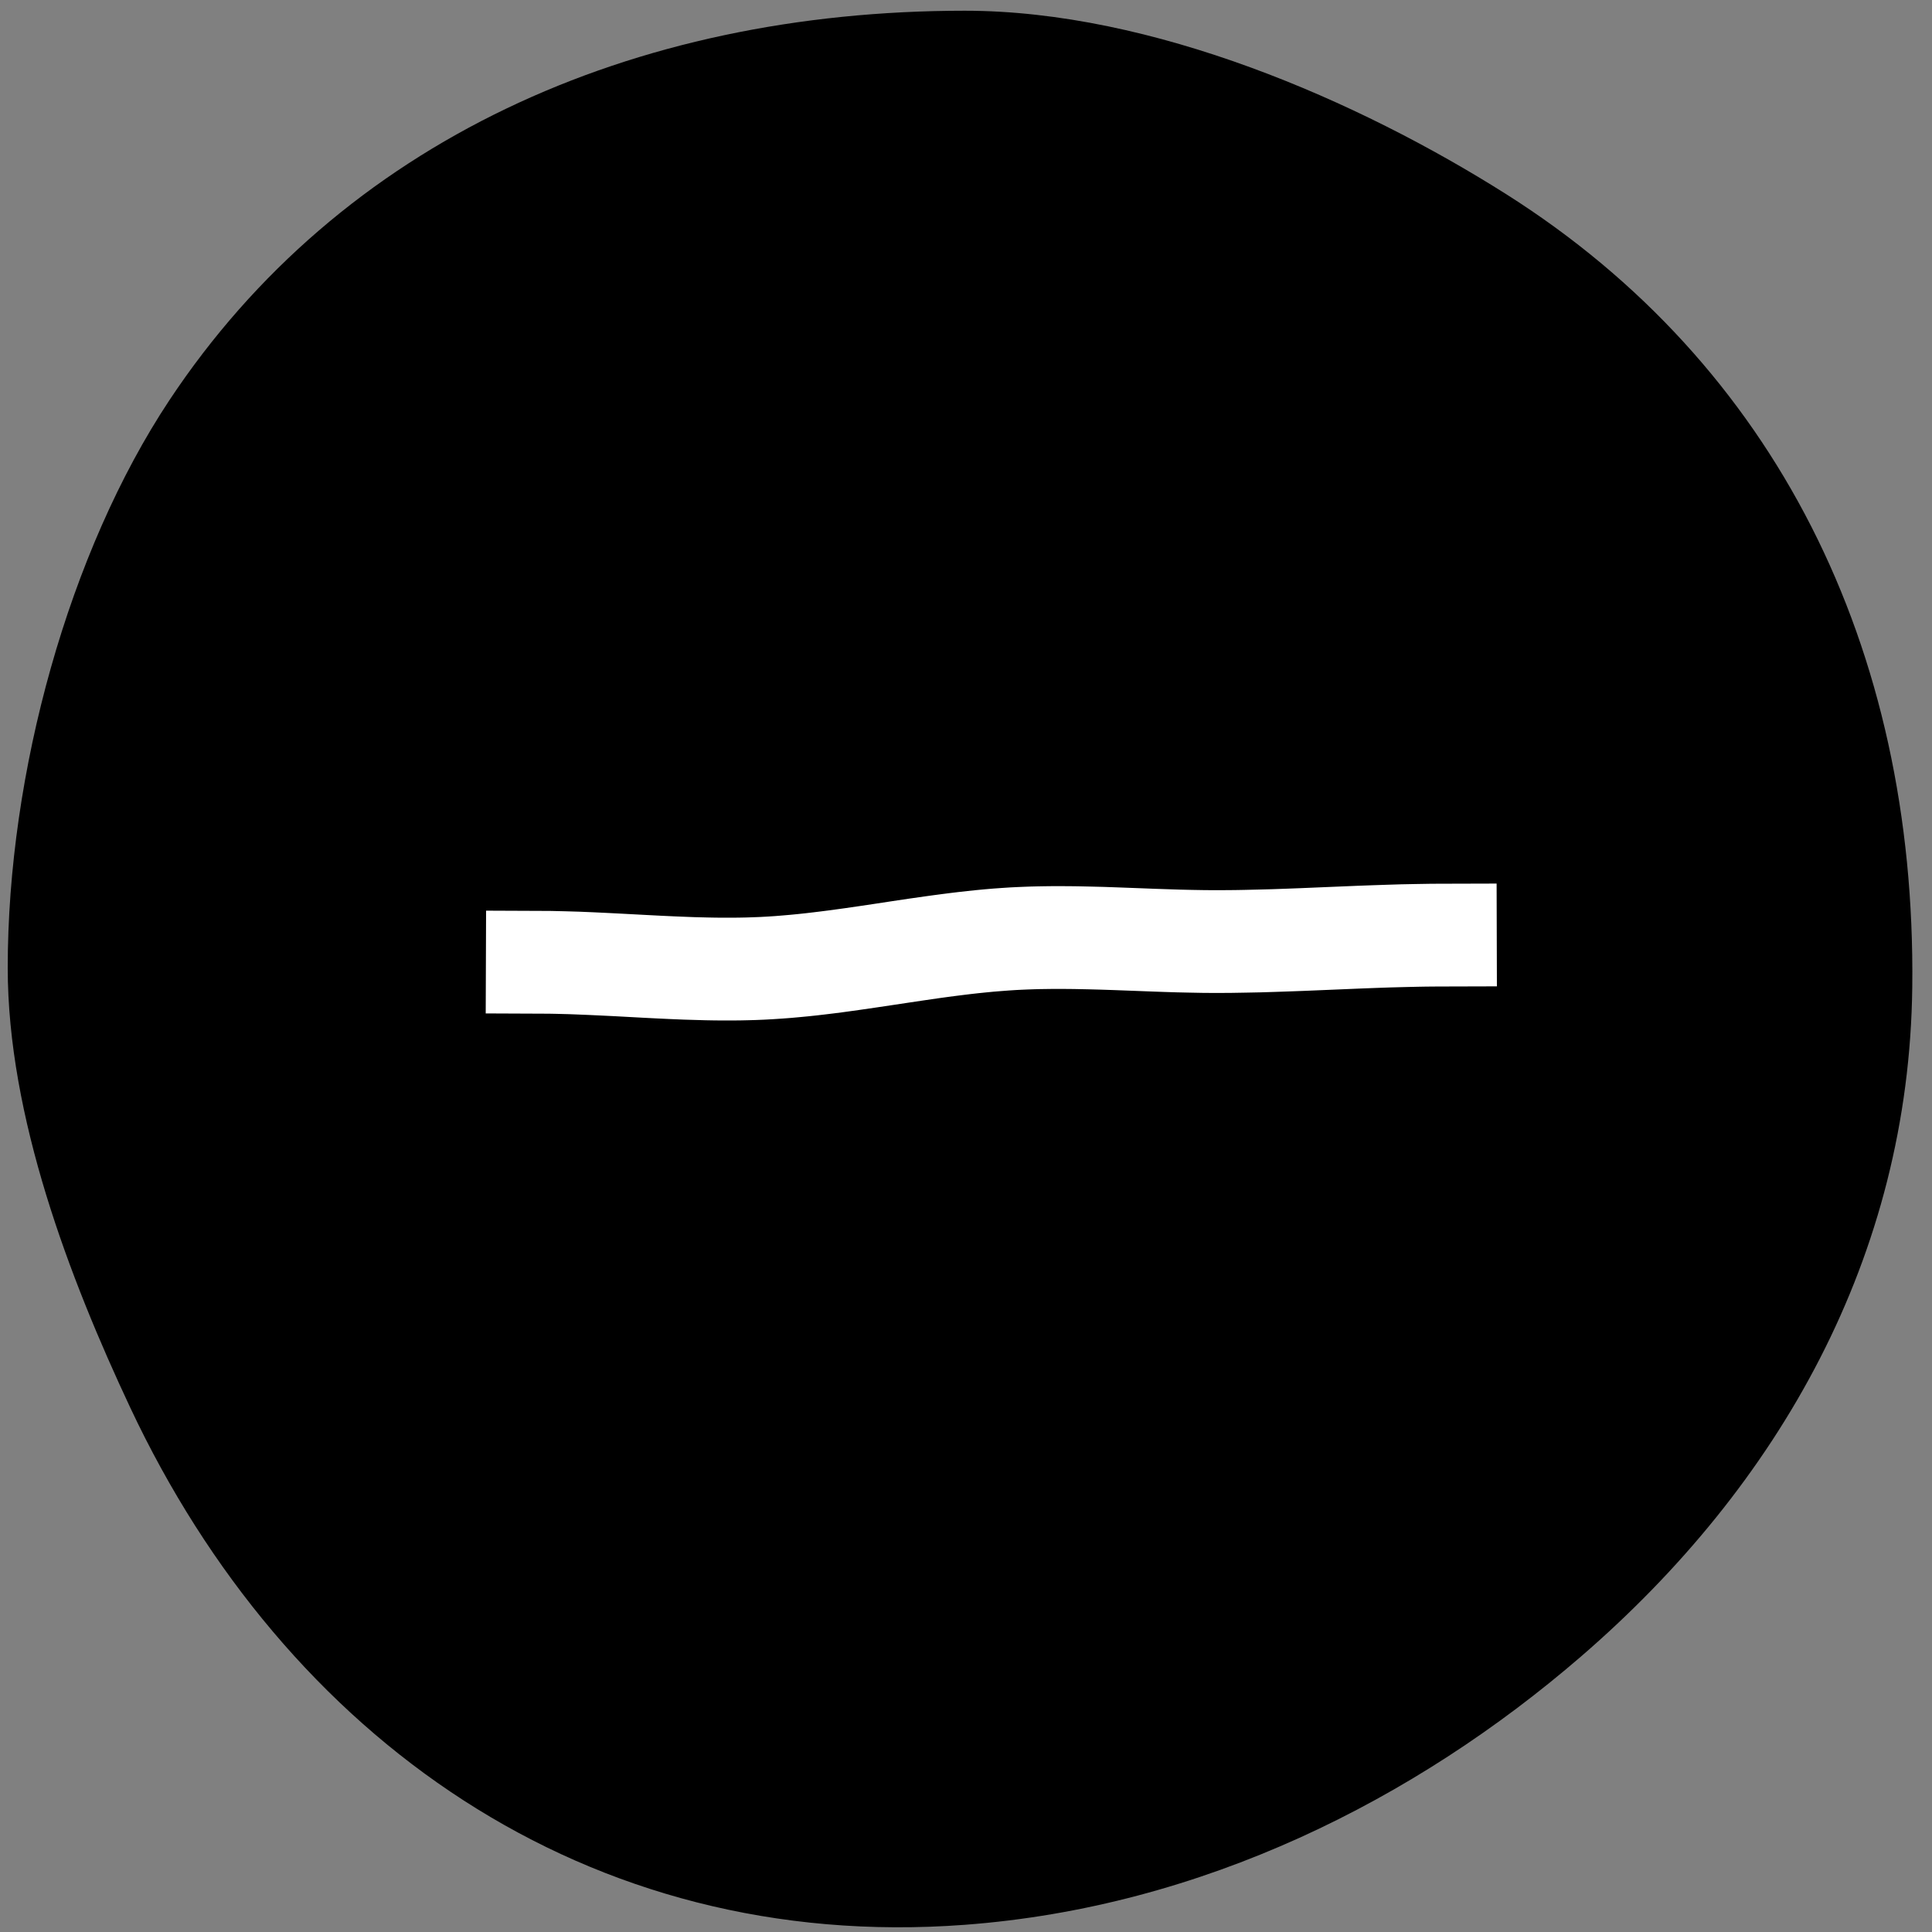
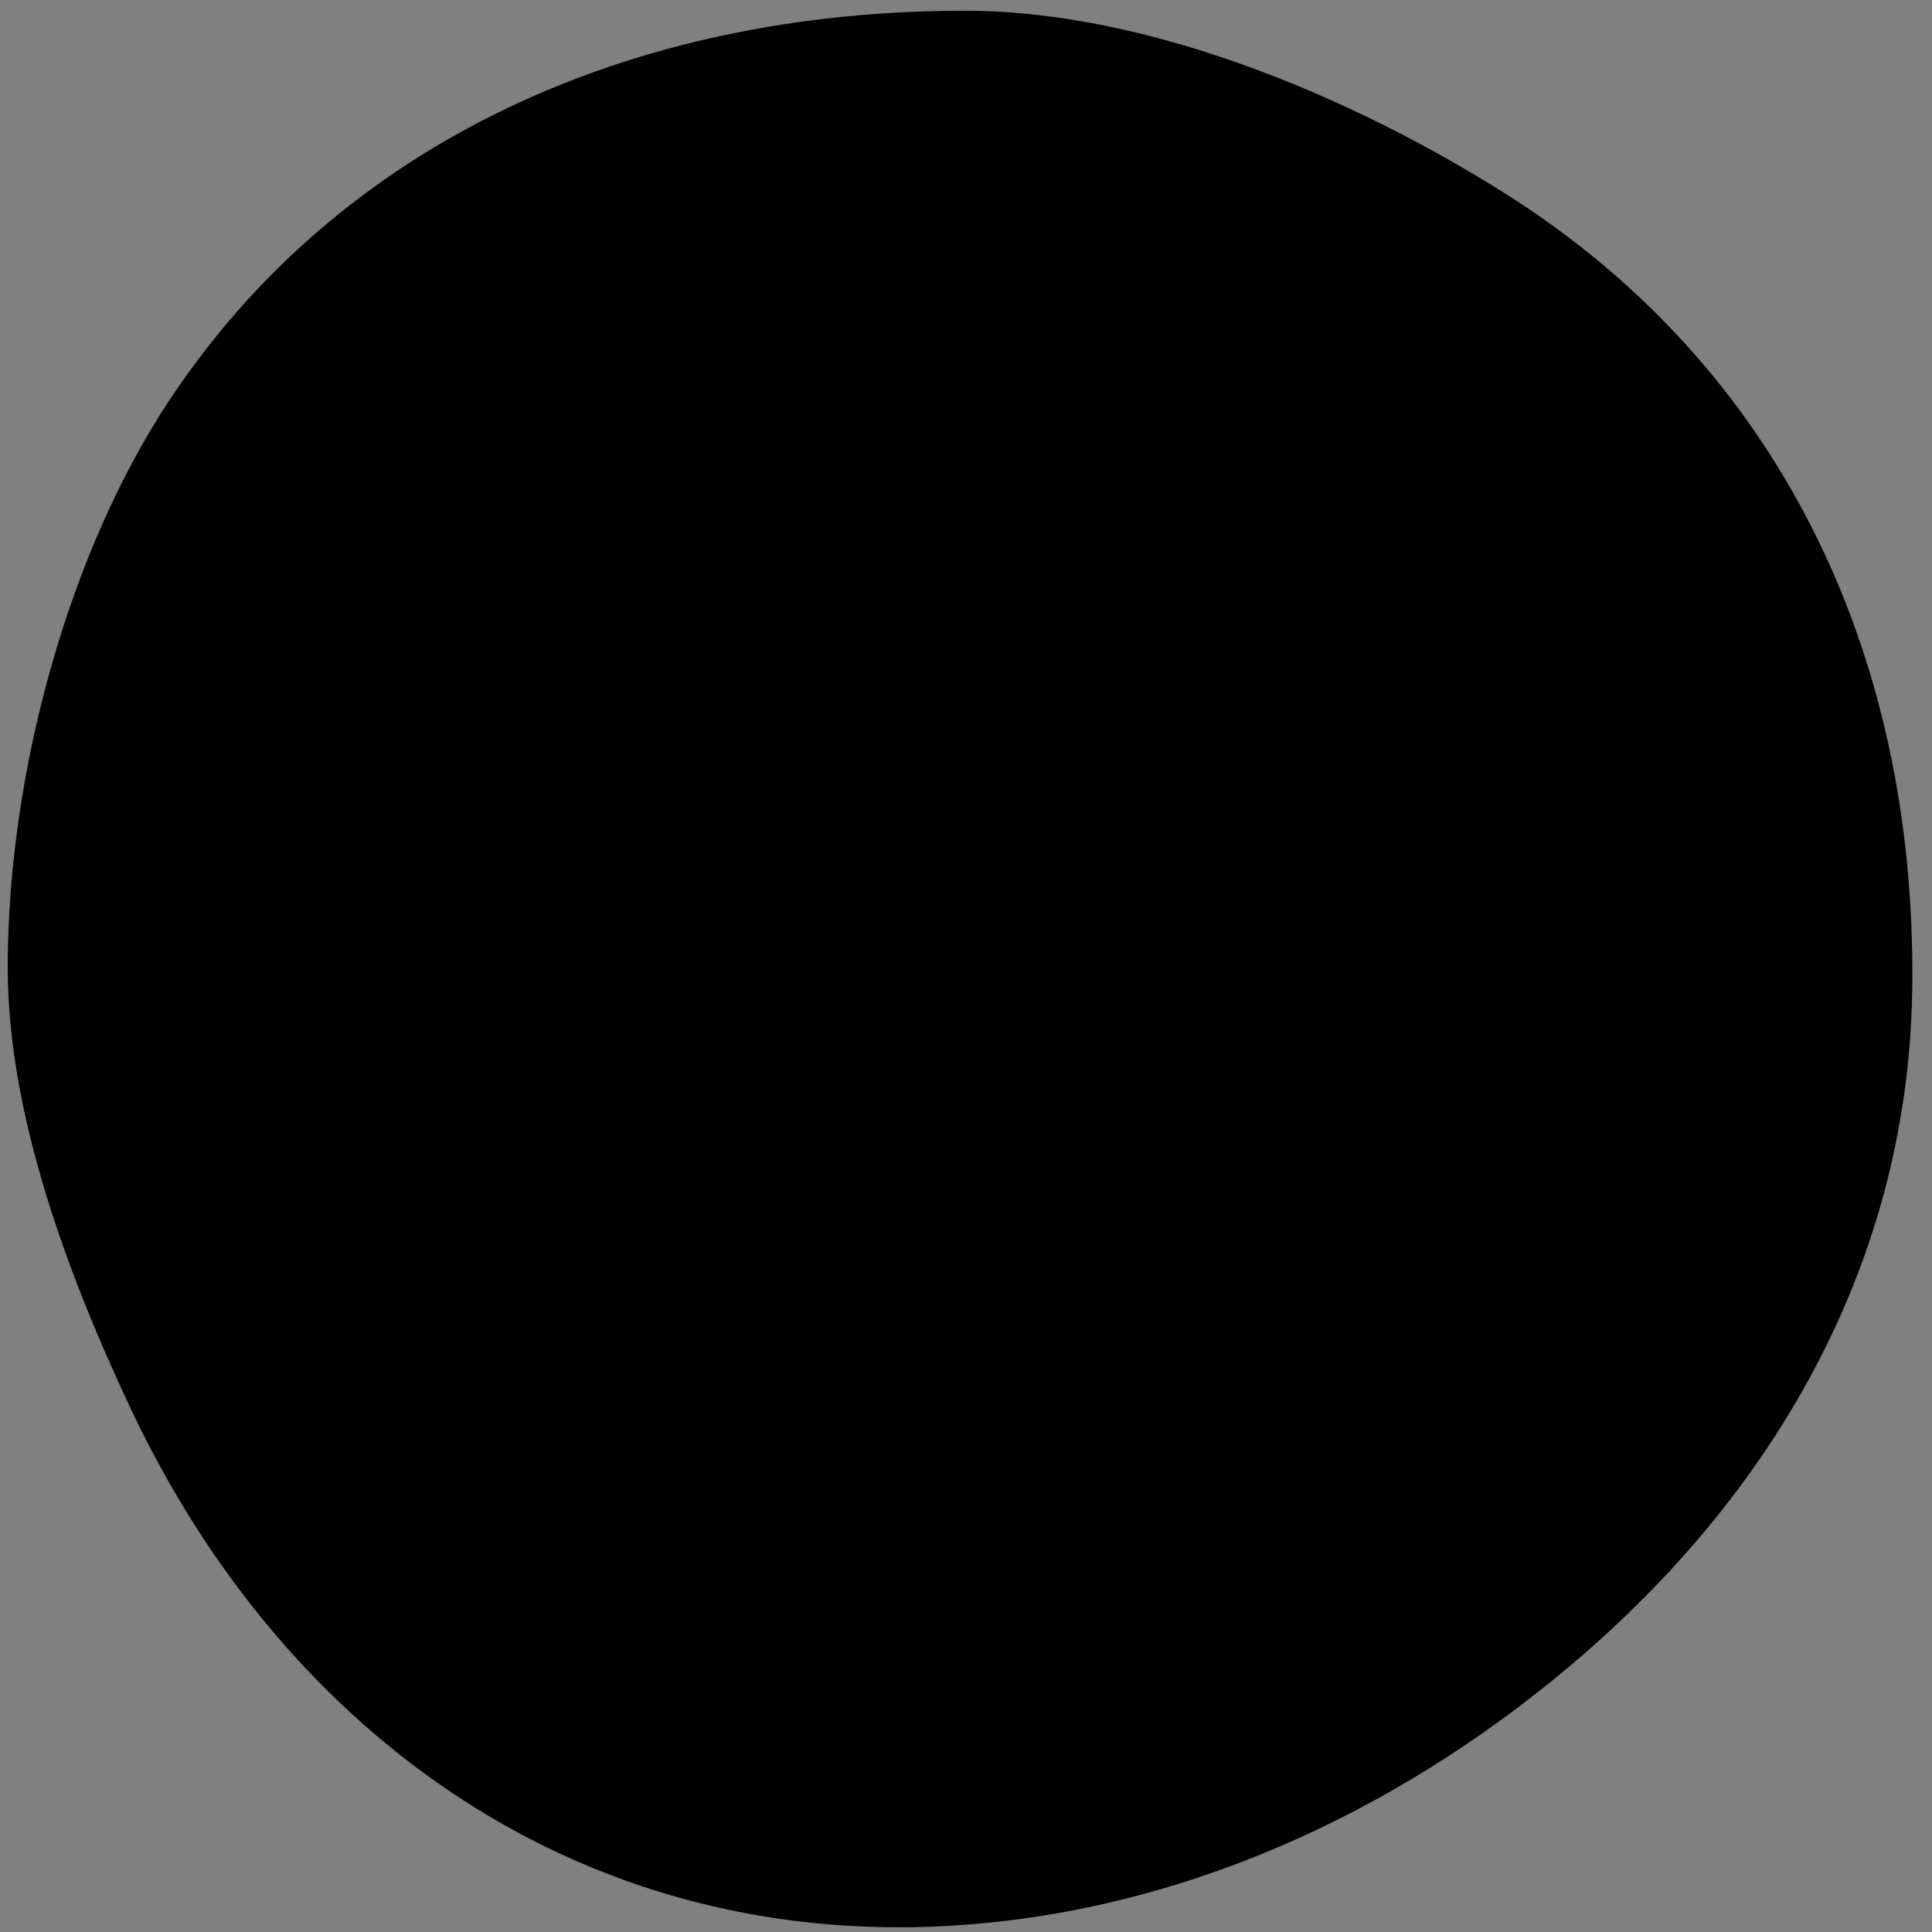
<svg xmlns="http://www.w3.org/2000/svg" width="100%" height="100%" viewBox="0 0 47 47" version="1.1" xml:space="preserve" style="fill-rule:evenodd;clip-rule:evenodd;stroke-linejoin:round;stroke-miterlimit:2;">
  <rect x="0" y="0" width="47" height="47" fill="#808080" stroke="none" />
-   <path id="contract" d="M23.47,0.261c4.569,0 9.582,2.19 13.18,4.468c6.519,4.128 9.967,11.003 9.87,19.283c-0.076,6.551 -3.23,12.118 -8.061,16.288c-4.035,3.483 -9.215,6.093 -14.989,6.525c-9.208,0.688 -16.53,-4.56 -20.302,-12.583c-1.477,-3.143 -2.98,-7.083 -2.98,-10.699c0,-4.744 1.491,-10.122 3.931,-13.804c4.17,-6.291 11.245,-9.478 19.351,-9.478Z" />
+   <path id="contract" d="M23.47,0.261c4.569,0 9.582,2.19 13.18,4.468c6.519,4.128 9.967,11.003 9.87,19.283c-0.076,6.551 -3.23,12.118 -8.061,16.288c-4.035,3.483 -9.215,6.093 -14.989,6.525c-9.208,0.688 -16.53,-4.56 -20.302,-12.583c-1.477,-3.143 -2.98,-7.083 -2.98,-10.699c0,-4.744 1.491,-10.122 3.931,-13.804c4.17,-6.291 11.245,-9.478 19.351,-9.478" />
  <clipPath id="_clip1">
    <path d="M23.47,0.261c4.569,0 9.582,2.19 13.18,4.468c6.519,4.128 9.967,11.003 9.87,19.283c-0.076,6.551 -3.23,12.118 -8.061,16.288c-4.035,3.483 -9.215,6.093 -14.989,6.525c-9.208,0.688 -16.53,-4.56 -20.302,-12.583c-1.477,-3.143 -2.98,-7.083 -2.98,-10.699c0,-4.744 1.491,-10.122 3.931,-13.804c4.17,-6.291 11.245,-9.478 19.351,-9.478Z" />
  </clipPath>
  <g clip-path="url(#_clip1)">
    <g>
-       <path d="M36.415,23.995l-1.421,0.004l-0.168,0.001l-0.168,0.002l-0.168,0.003l-0.341,0.008l-0.341,0.009l-0.342,0.012l-0.344,0.013l-0.695,0.029l-0.699,0.029l-0.353,0.013l-0.354,0.012l-0.356,0.011l-0.356,0.007l-0.18,0.003l-0.18,0.003l-0.18,0.001l-0.18,0l-0.161,0l-0.163,-0.001l-0.318,-0.006l-0.318,-0.007l-0.315,-0.01l-0.313,-0.011l-0.31,-0.012l-0.614,-0.023l-0.303,-0.01l-0.3,-0.008l-0.3,-0.006l-0.146,-0.002l-0.148,-0.001l-0.147,0l-0.146,0l-0.145,0.002l-0.145,0.002l-0.144,0.004l-0.144,0.005l-0.143,0.006l-0.142,0.007l-0.184,0.012l-0.184,0.014l-0.185,0.015l-0.186,0.018l-0.186,0.019l-0.187,0.021l-0.188,0.023l-0.19,0.024l-0.189,0.025l-0.19,0.026l-0.386,0.056l-0.389,0.058l-0.392,0.059l-0.396,0.059l-0.4,0.058l-0.202,0.028l-0.203,0.028l-0.204,0.026l-0.206,0.025l-0.206,0.024l-0.208,0.022l-0.209,0.02l-0.21,0.019l-0.212,0.016l-0.213,0.014l-0.213,0.012l-0.214,0.009l-0.178,0.005l-0.176,0.004l-0.176,0.002l-0.175,0l-0.175,0l-0.174,-0.002l-0.174,-0.003l-0.173,-0.005l-0.172,-0.005l-0.173,-0.005l-0.34,-0.014l-0.339,-0.016l-0.336,-0.017l-0.663,-0.036l-0.326,-0.016l-0.322,-0.015l-0.32,-0.013l-0.157,-0.006l-0.157,-0.004l-0.155,-0.004l-0.155,-0.003l-0.153,-0.001l-1.407,-0.006l0.009,-2.5l1.416,0.006l0.171,0.001l0.171,0.004l0.17,0.004l0.17,0.005l0.17,0.005l0.336,0.014l0.336,0.016l0.334,0.017l0.662,0.035l0.328,0.017l0.325,0.015l0.325,0.013l0.159,0.006l0.159,0.004l0.159,0.004l0.158,0.003l0.157,0.002l0.157,0l0.155,0l0.155,-0.002l0.153,-0.003l0.152,-0.005l0.183,-0.007l0.183,-0.01l0.184,-0.012l0.184,-0.015l0.185,-0.016l0.186,-0.018l0.187,-0.02l0.188,-0.022l0.188,-0.023l0.189,-0.024l0.191,-0.026l0.19,-0.026l0.387,-0.056l0.389,-0.058l0.393,-0.06l0.396,-0.059l0.4,-0.057l0.203,-0.028l0.204,-0.027l0.204,-0.026l0.206,-0.025l0.207,-0.023l0.208,-0.022l0.209,-0.02l0.211,-0.018l0.211,-0.015l0.213,-0.014l0.166,-0.008l0.166,-0.007l0.164,-0.006l0.165,-0.004l0.163,-0.003l0.163,-0.002l0.162,0l0.162,0l0.161,0.001l0.162,0.002l0.317,0.007l0.317,0.008l0.315,0.011l0.62,0.023l0.307,0.012l0.305,0.01l0.301,0.01l0.3,0.007l0.298,0.005l0.146,0.001l0.147,0l0.168,0l0.168,-0.001l0.168,-0.002l0.168,-0.003l0.34,-0.008l0.341,-0.009l0.343,-0.012l0.343,-0.013l0.695,-0.029l0.699,-0.029l0.353,-0.013l0.355,-0.012l0.355,-0.011l0.356,-0.007l0.181,-0.003l0.179,-0.003l0.18,-0.001l1.427,-0.004l0.007,2.5Z" style="fill:#fff;" />
-     </g>
+       </g>
  </g>
</svg>